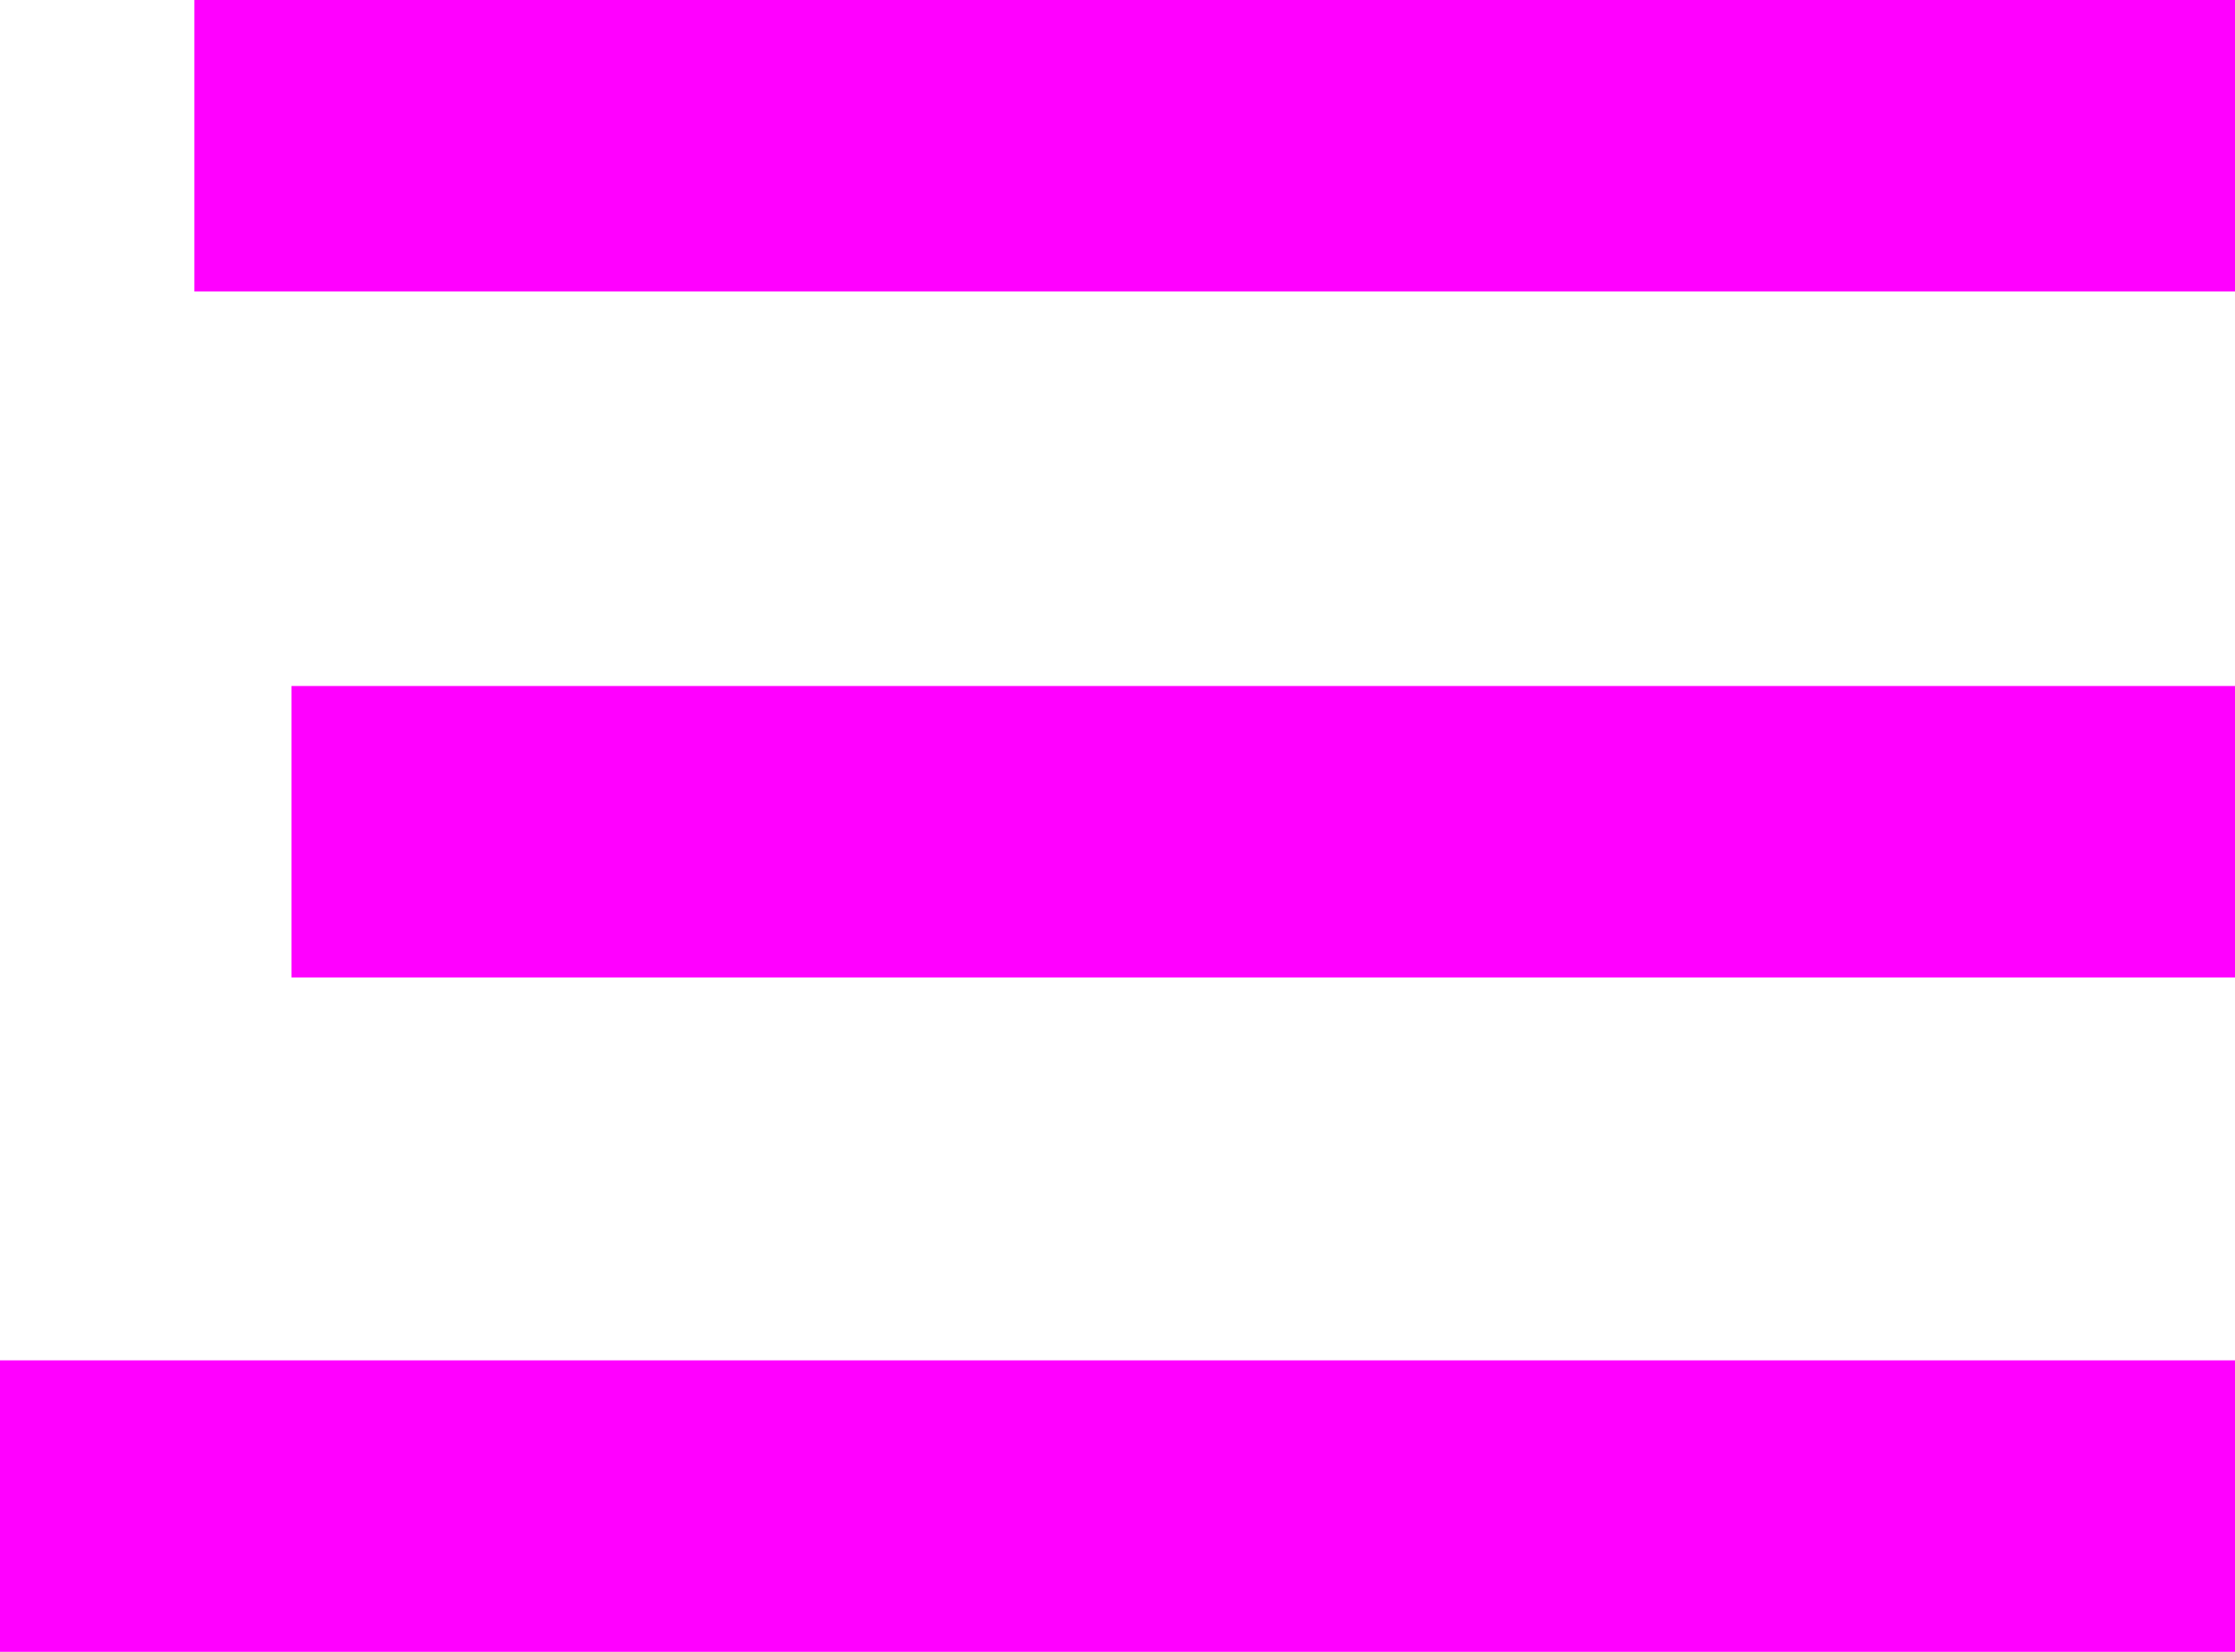
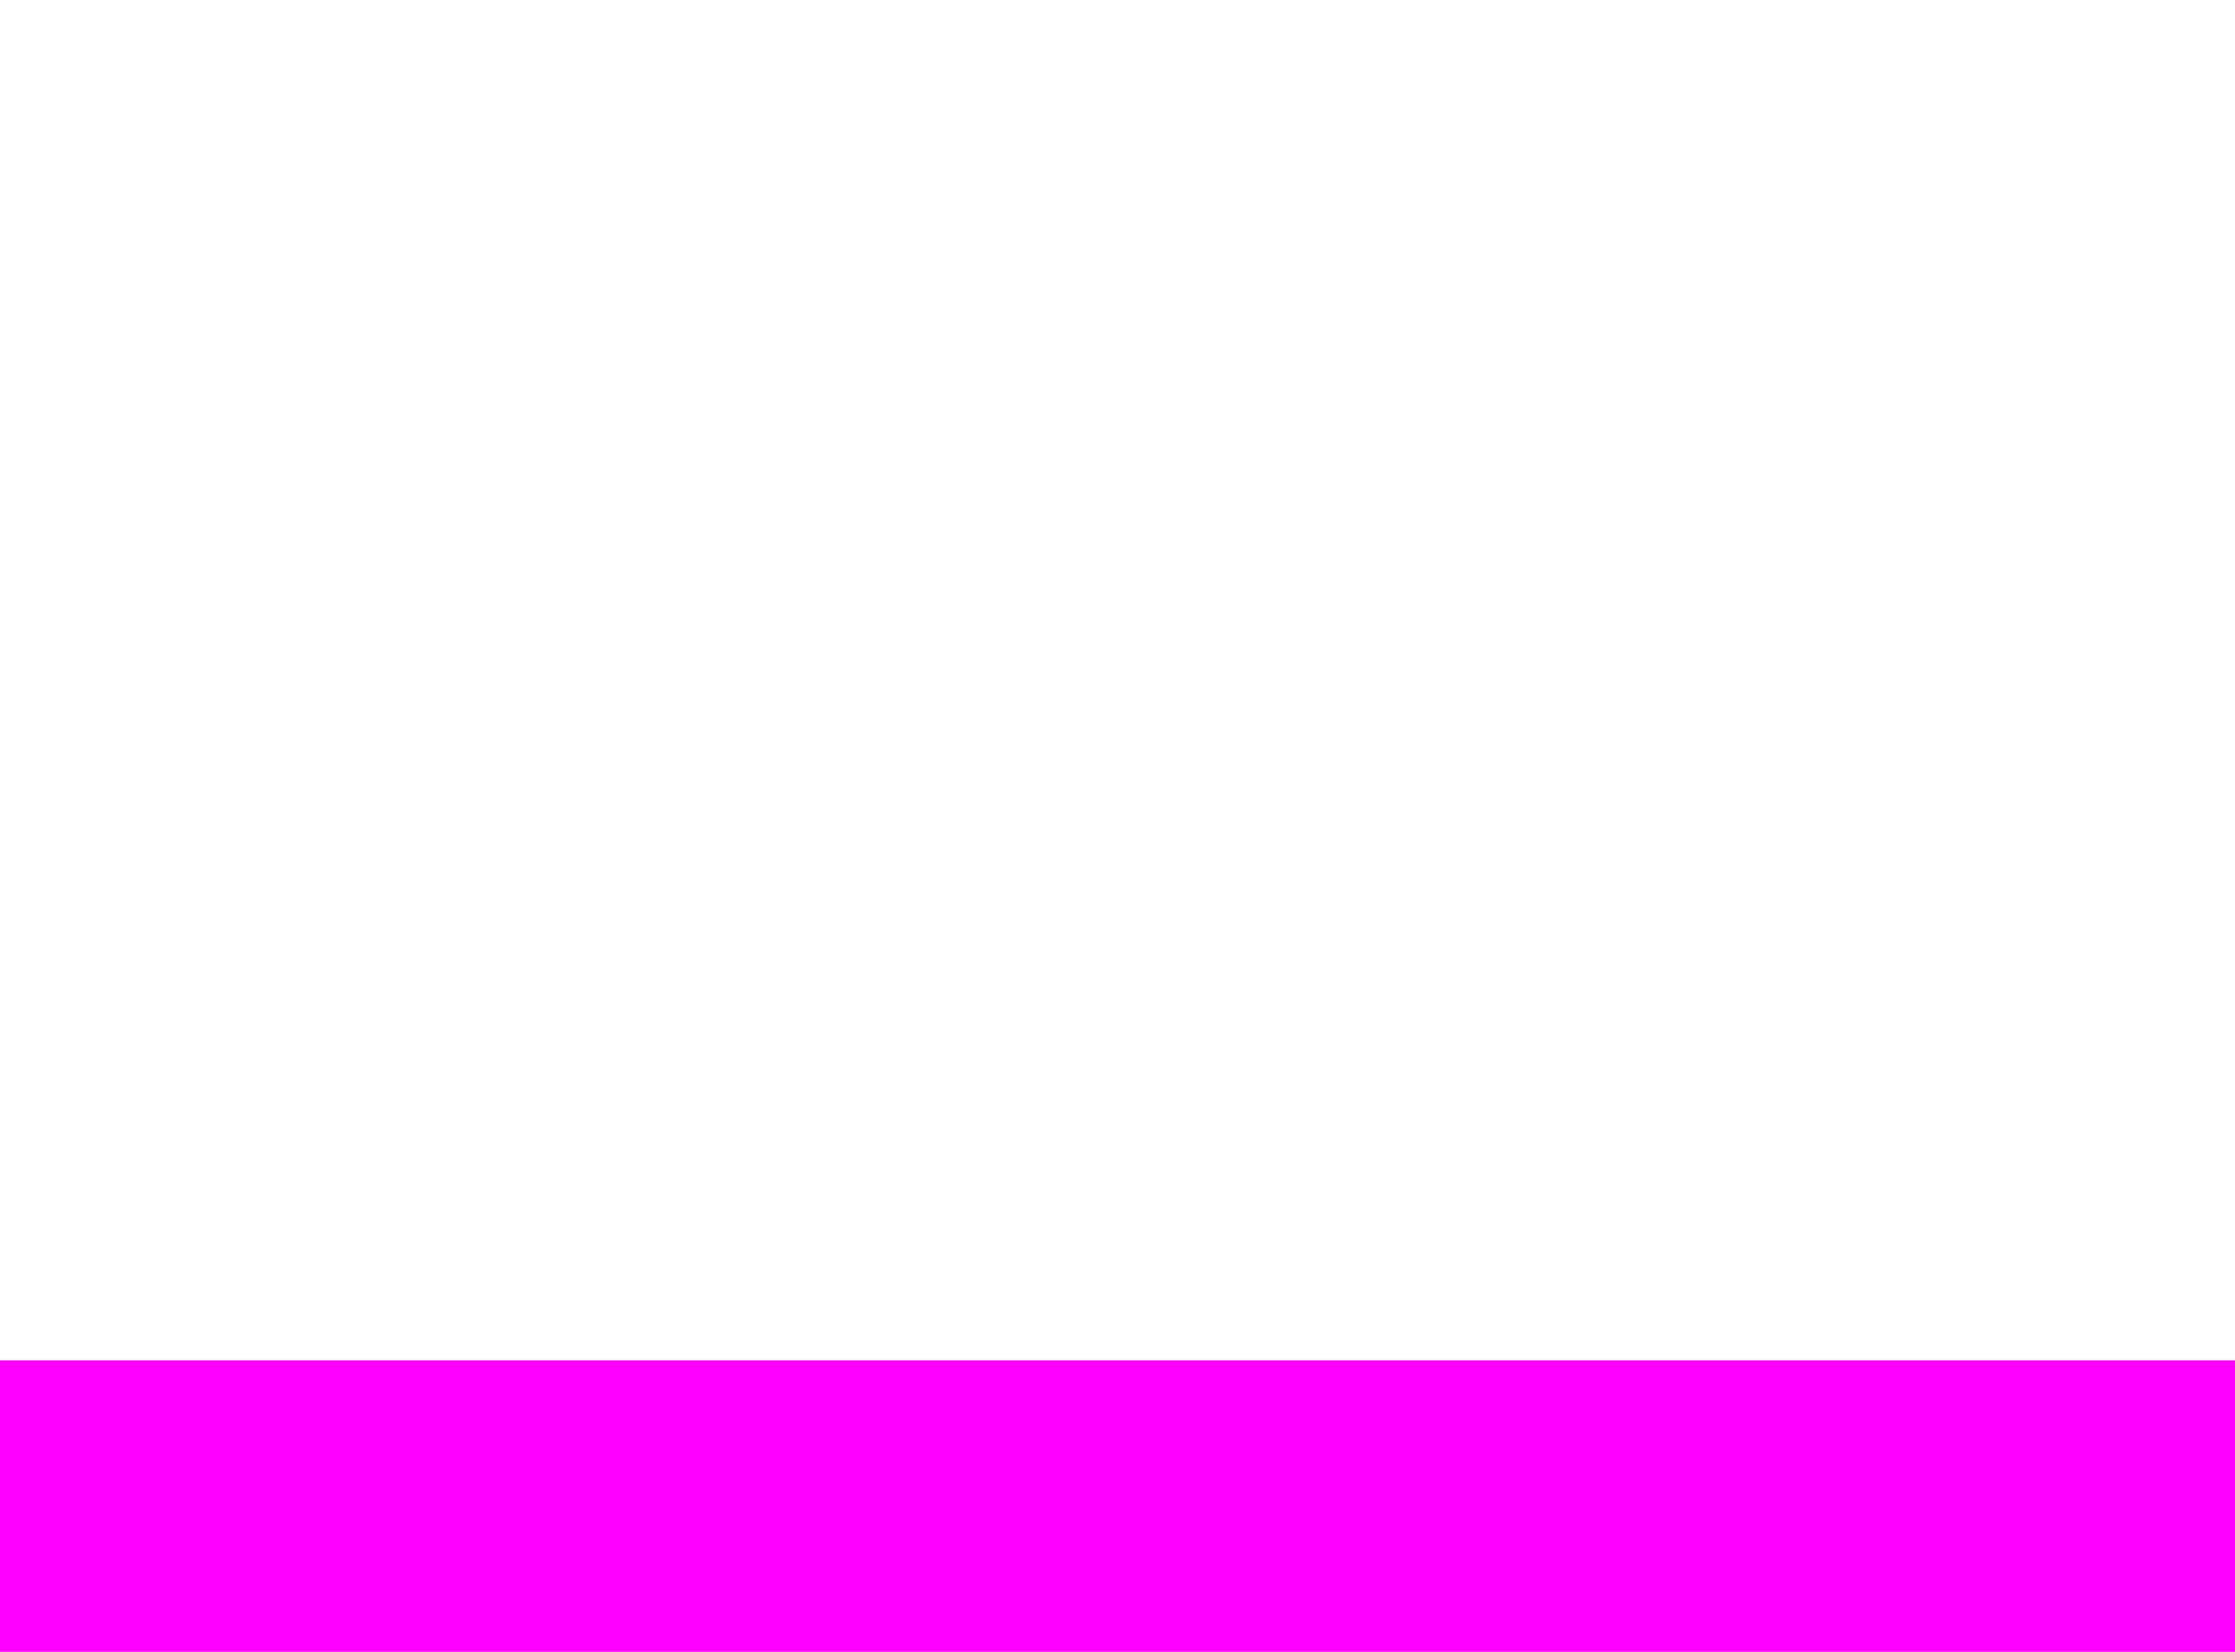
<svg xmlns="http://www.w3.org/2000/svg" id="Calque_2" data-name="Calque 2" viewBox="0 0 23 17">
  <defs>
    <style>
      .cls-1 {
        fill: fuchsia;
        stroke-width: 0px;
      }
    </style>
  </defs>
  <g id="Calque_1-2" data-name="Calque 1">
    <g>
-       <rect class="cls-1" x="2" width="21" height="3" />
-       <rect class="cls-1" x="3" y="7.06" width="20" height="3" />
      <rect class="cls-1" y="14" width="23" height="3" />
    </g>
  </g>
</svg>